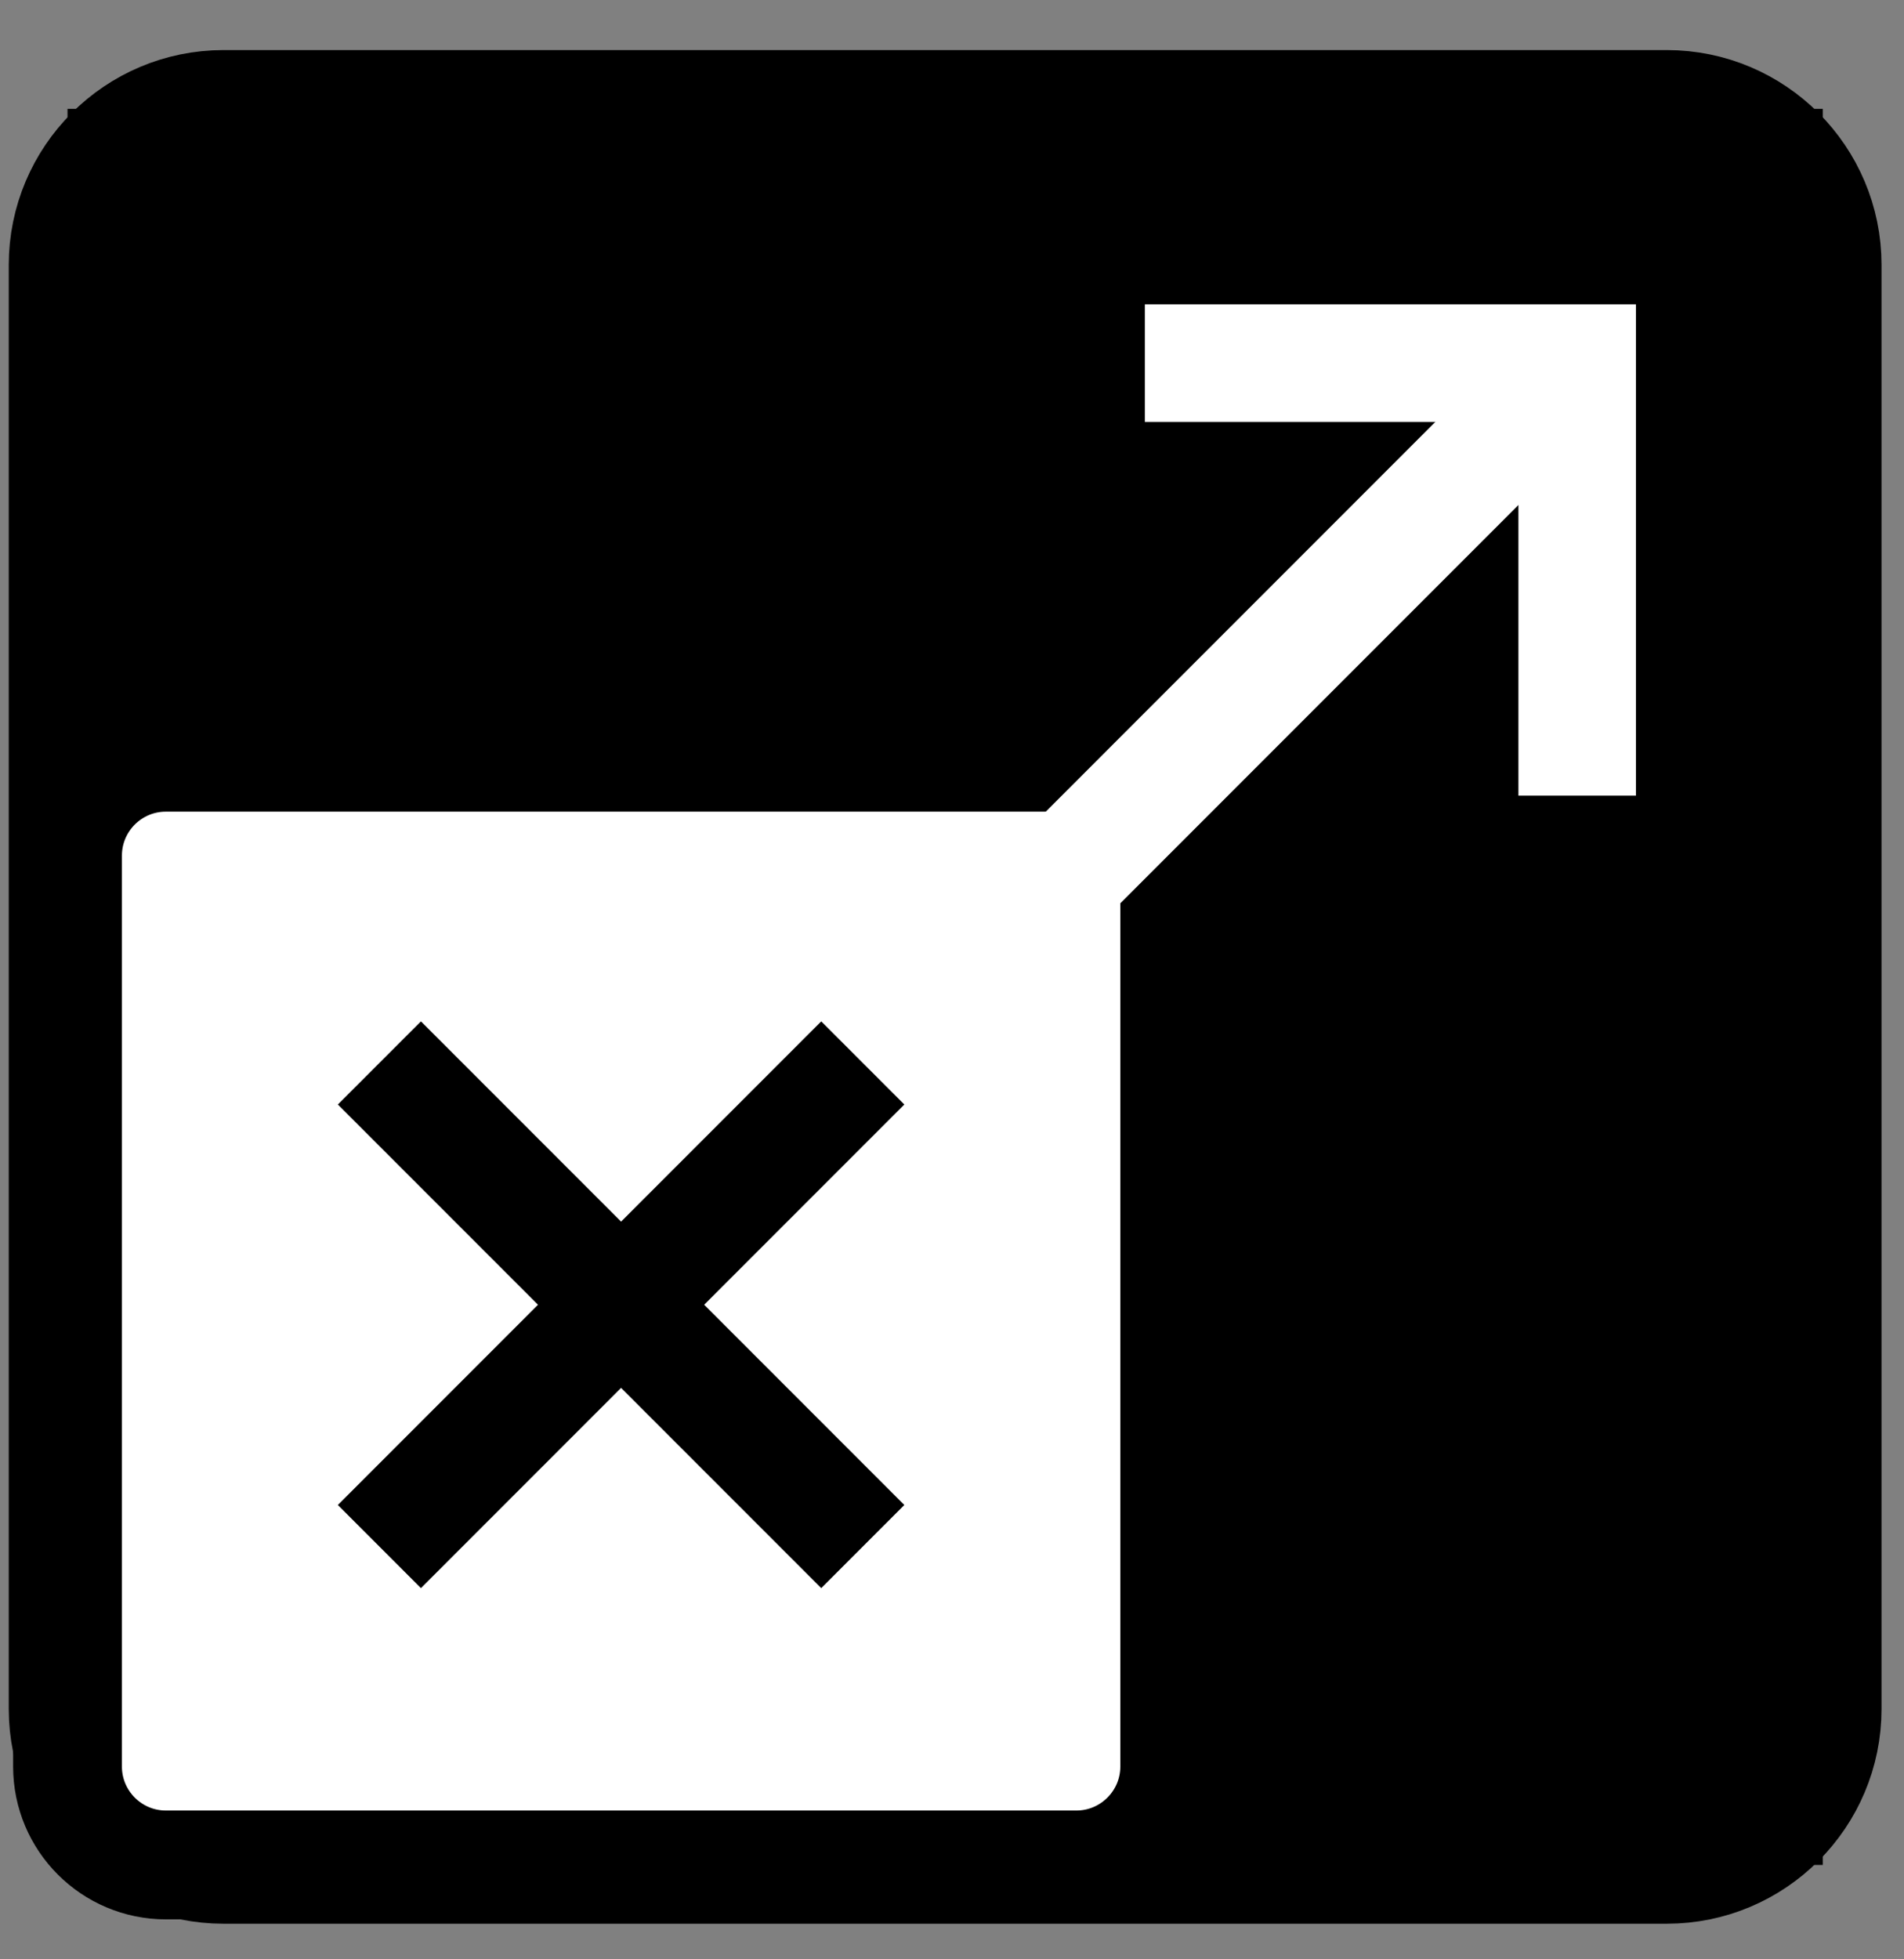
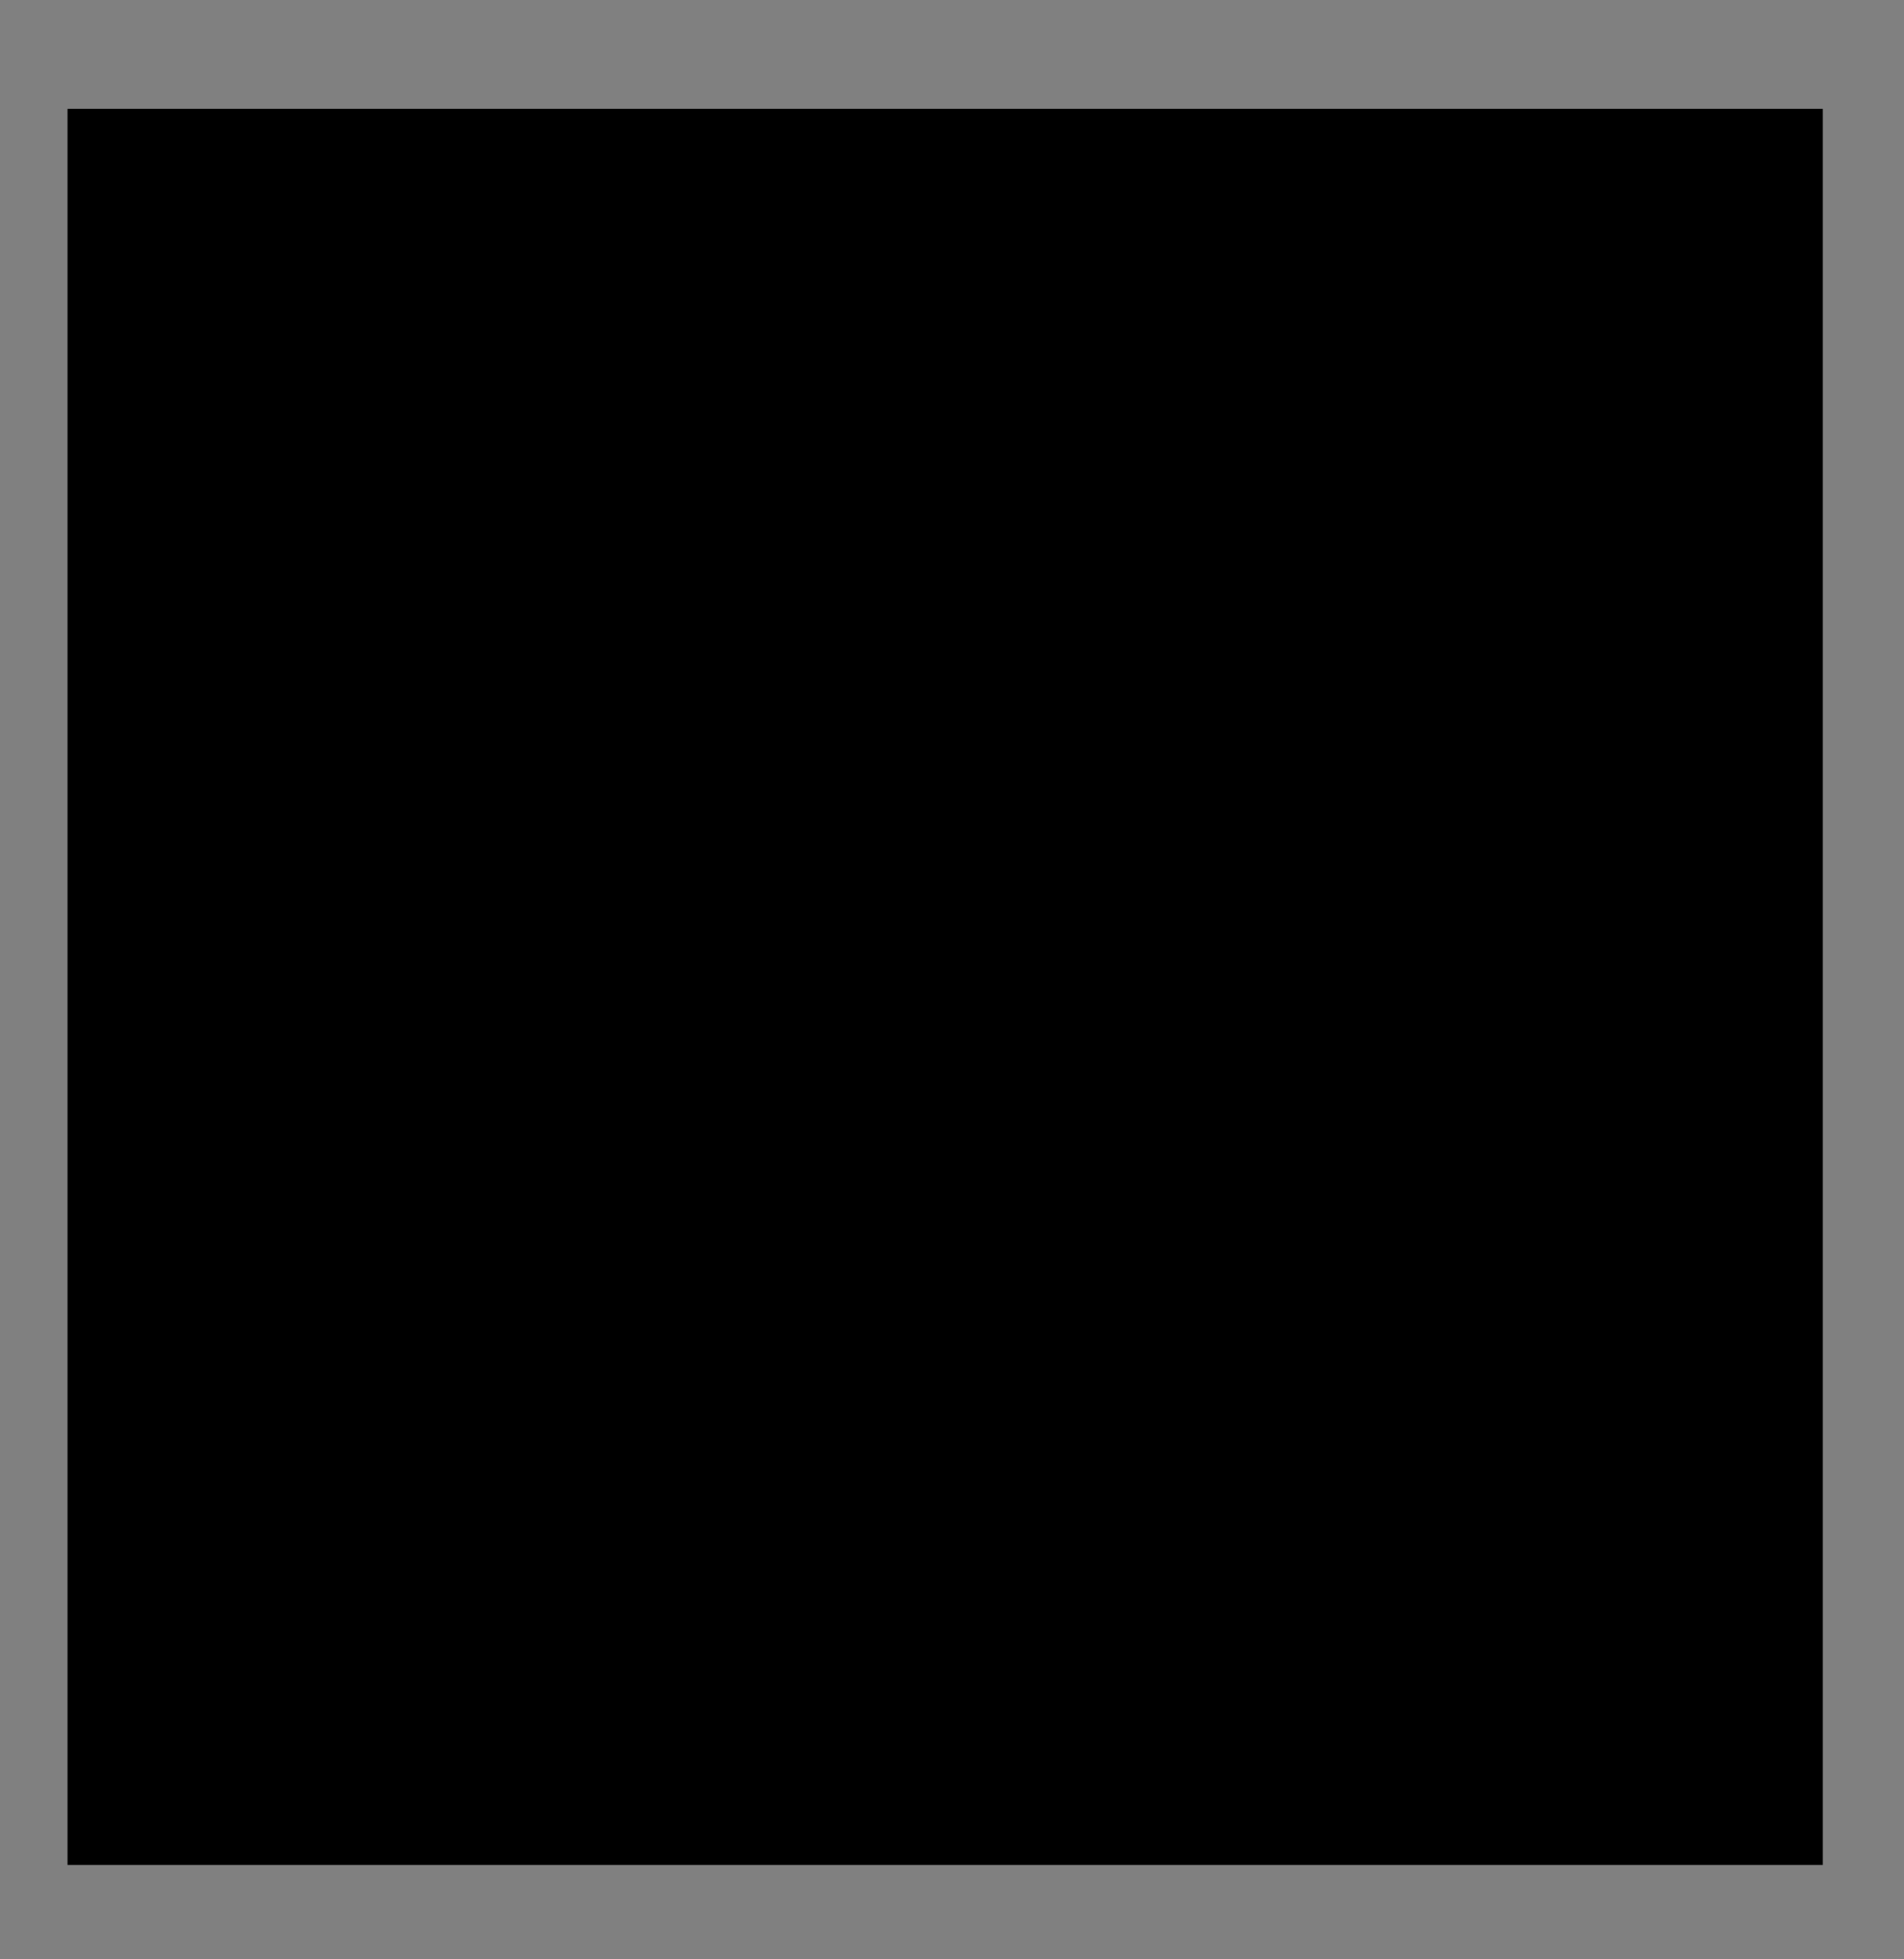
<svg xmlns="http://www.w3.org/2000/svg" width="35" height="36" viewBox="0 0 35 36" fill="none">
  <rect x="0" y="0" width="35" height="36" fill="#808080" stroke="none" />
  <rect width="32.266" height="32.266" transform="translate(1.241 2)" fill="black" />
-   <path d="M30.639 34.266H4.109C2.526 34.266 1.241 32.982 1.241 31.398V4.868C1.241 3.285 2.526 2 4.109 2H30.639C32.222 2 33.507 3.285 33.507 4.868V31.398C33.507 32.982 32.222 34.266 30.639 34.266Z" stroke="black" stroke-width="2.16" stroke-miterlimit="10" />
-   <path d="M19.785 34.266H3.05C2.051 34.266 1.241 33.456 1.241 32.457V15.722C1.241 14.723 2.051 13.913 3.05 13.913H19.785C20.783 13.913 21.594 14.723 21.594 15.722V32.457C21.594 33.456 20.783 34.266 19.785 34.266Z" fill="white" stroke="black" stroke-width="2" stroke-miterlimit="10" />
-   <path d="M21.045 6.672H28.992V14.619" stroke="white" stroke-width="2.16" stroke-miterlimit="10" />
-   <path d="M19.415 16.249L28.782 6.882" stroke="white" stroke-width="2.16" stroke-miterlimit="10" />
  <path d="M15.86 19.53L6.974 28.416" stroke="black" stroke-width="2.16" stroke-miterlimit="10" />
-   <path d="M15.86 28.416L6.974 19.53" stroke="black" stroke-width="2.16" stroke-miterlimit="10" />
</svg>